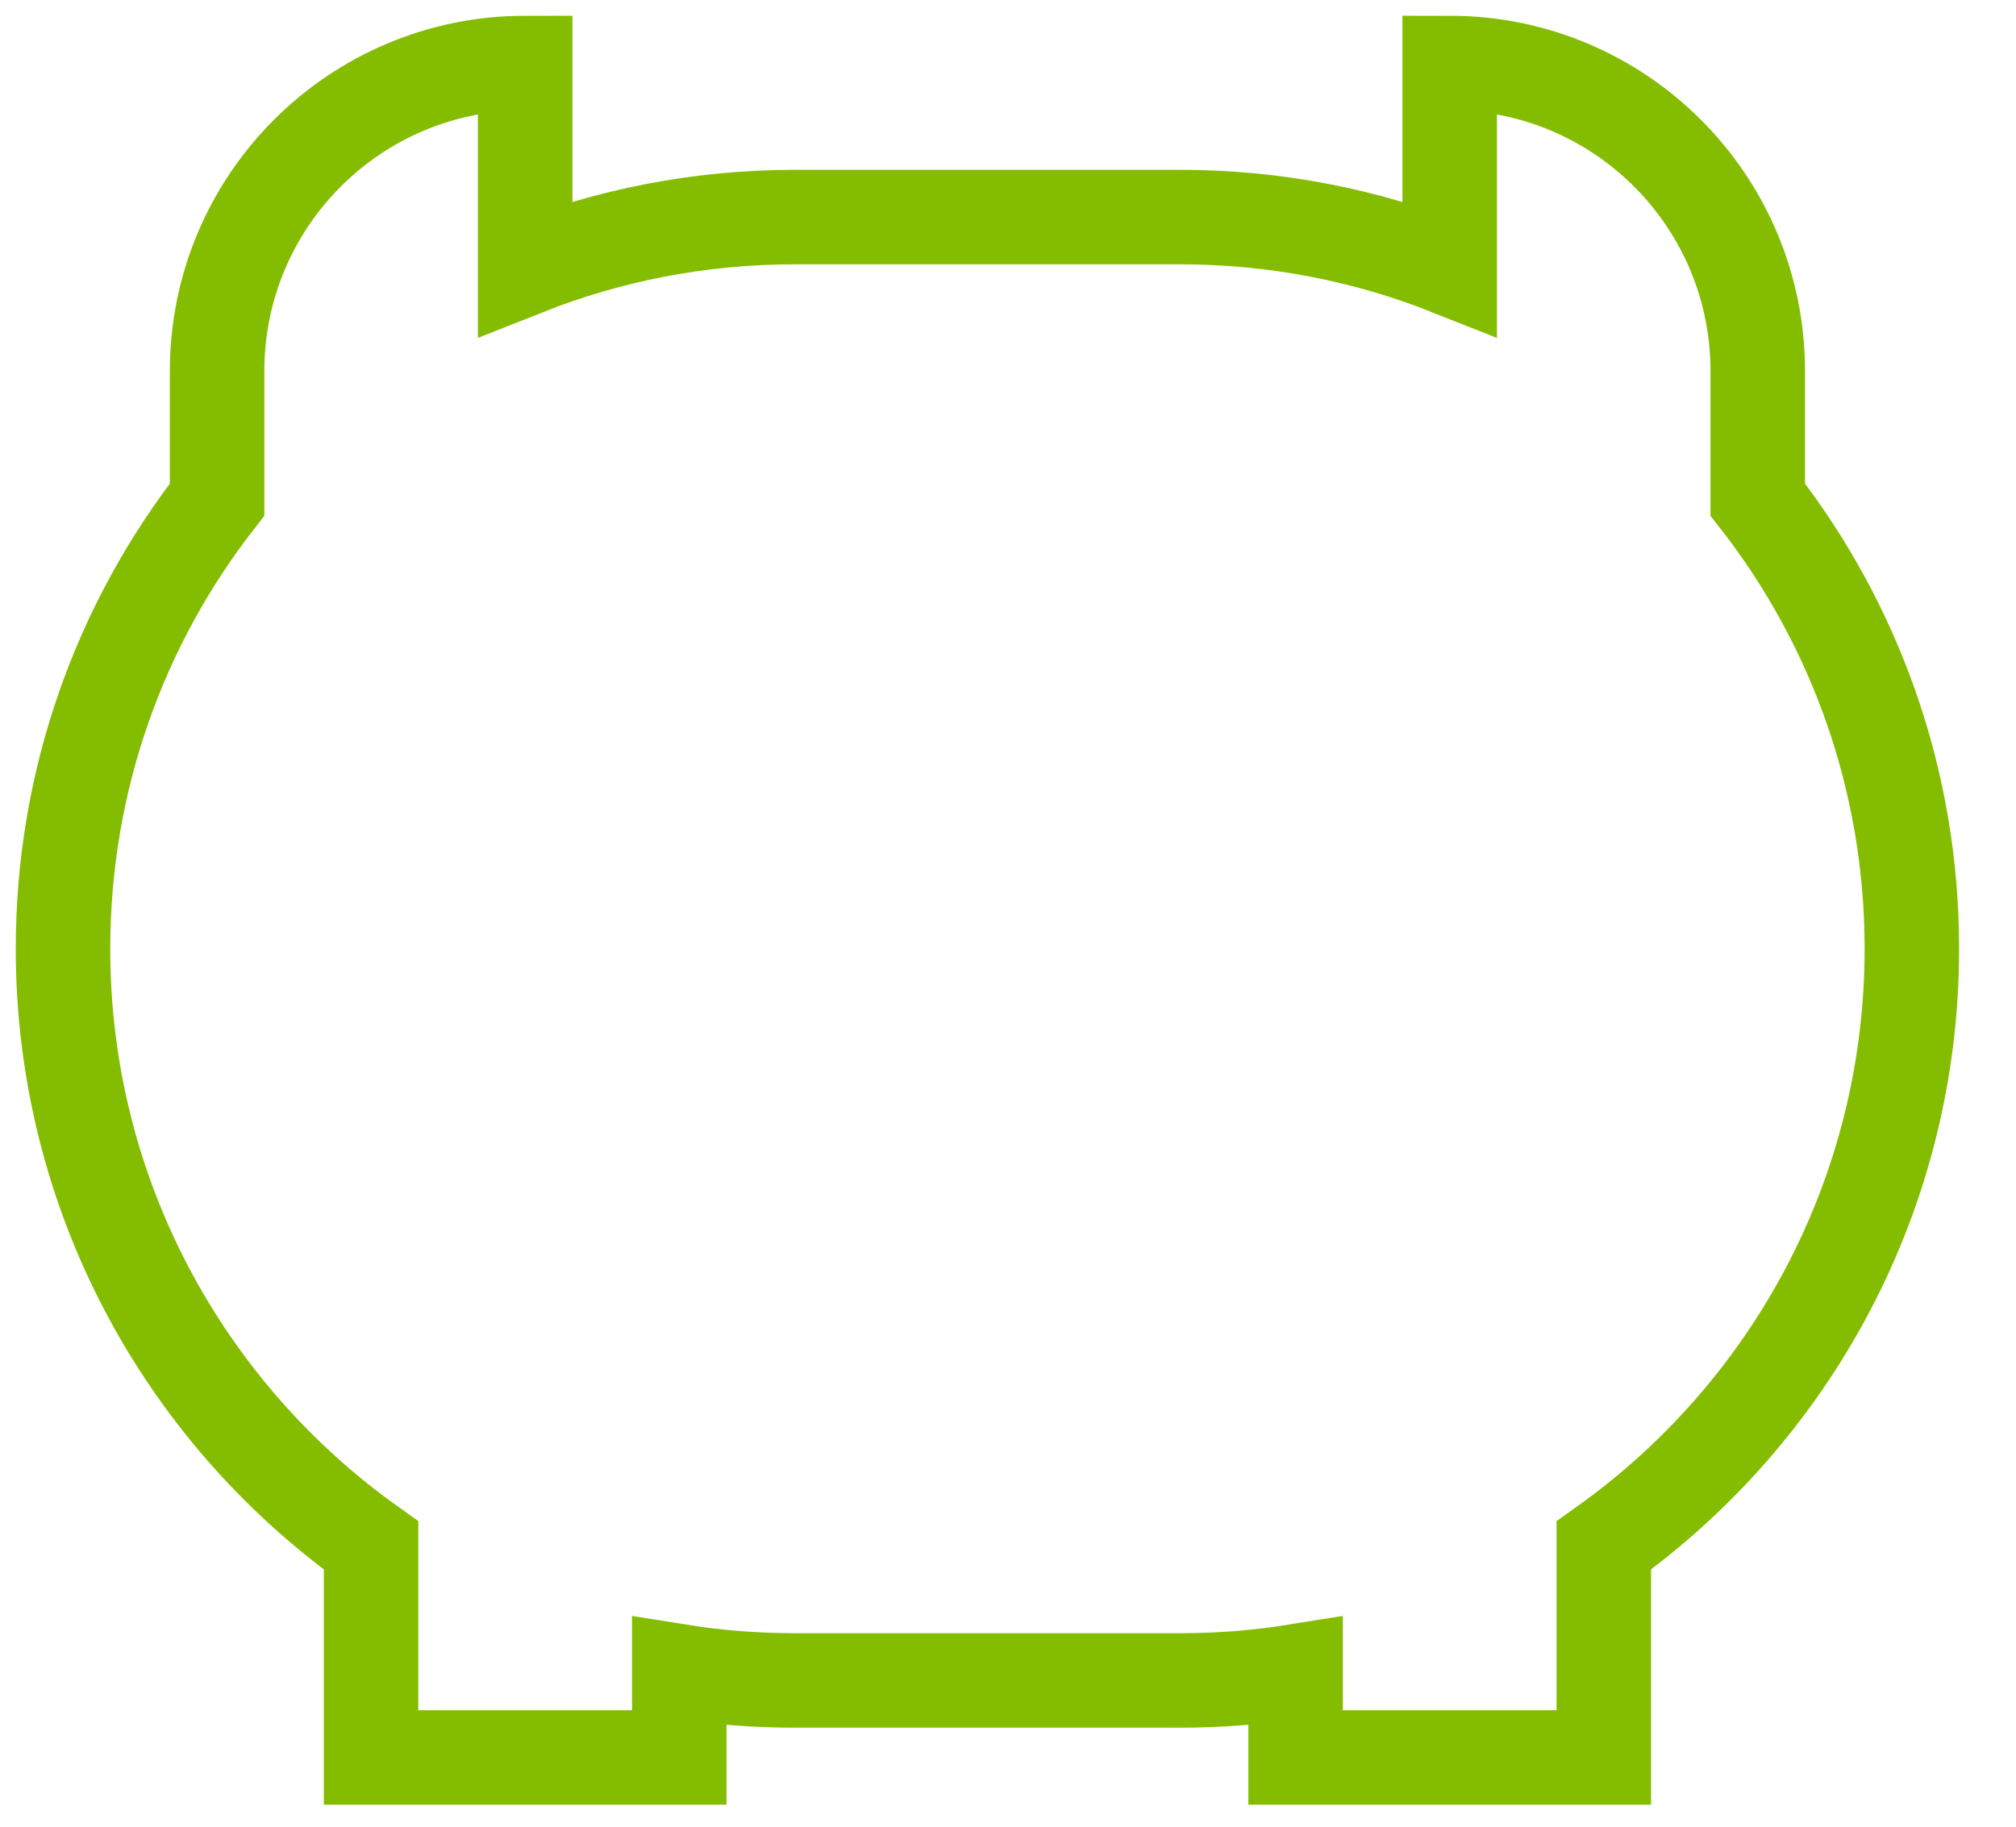
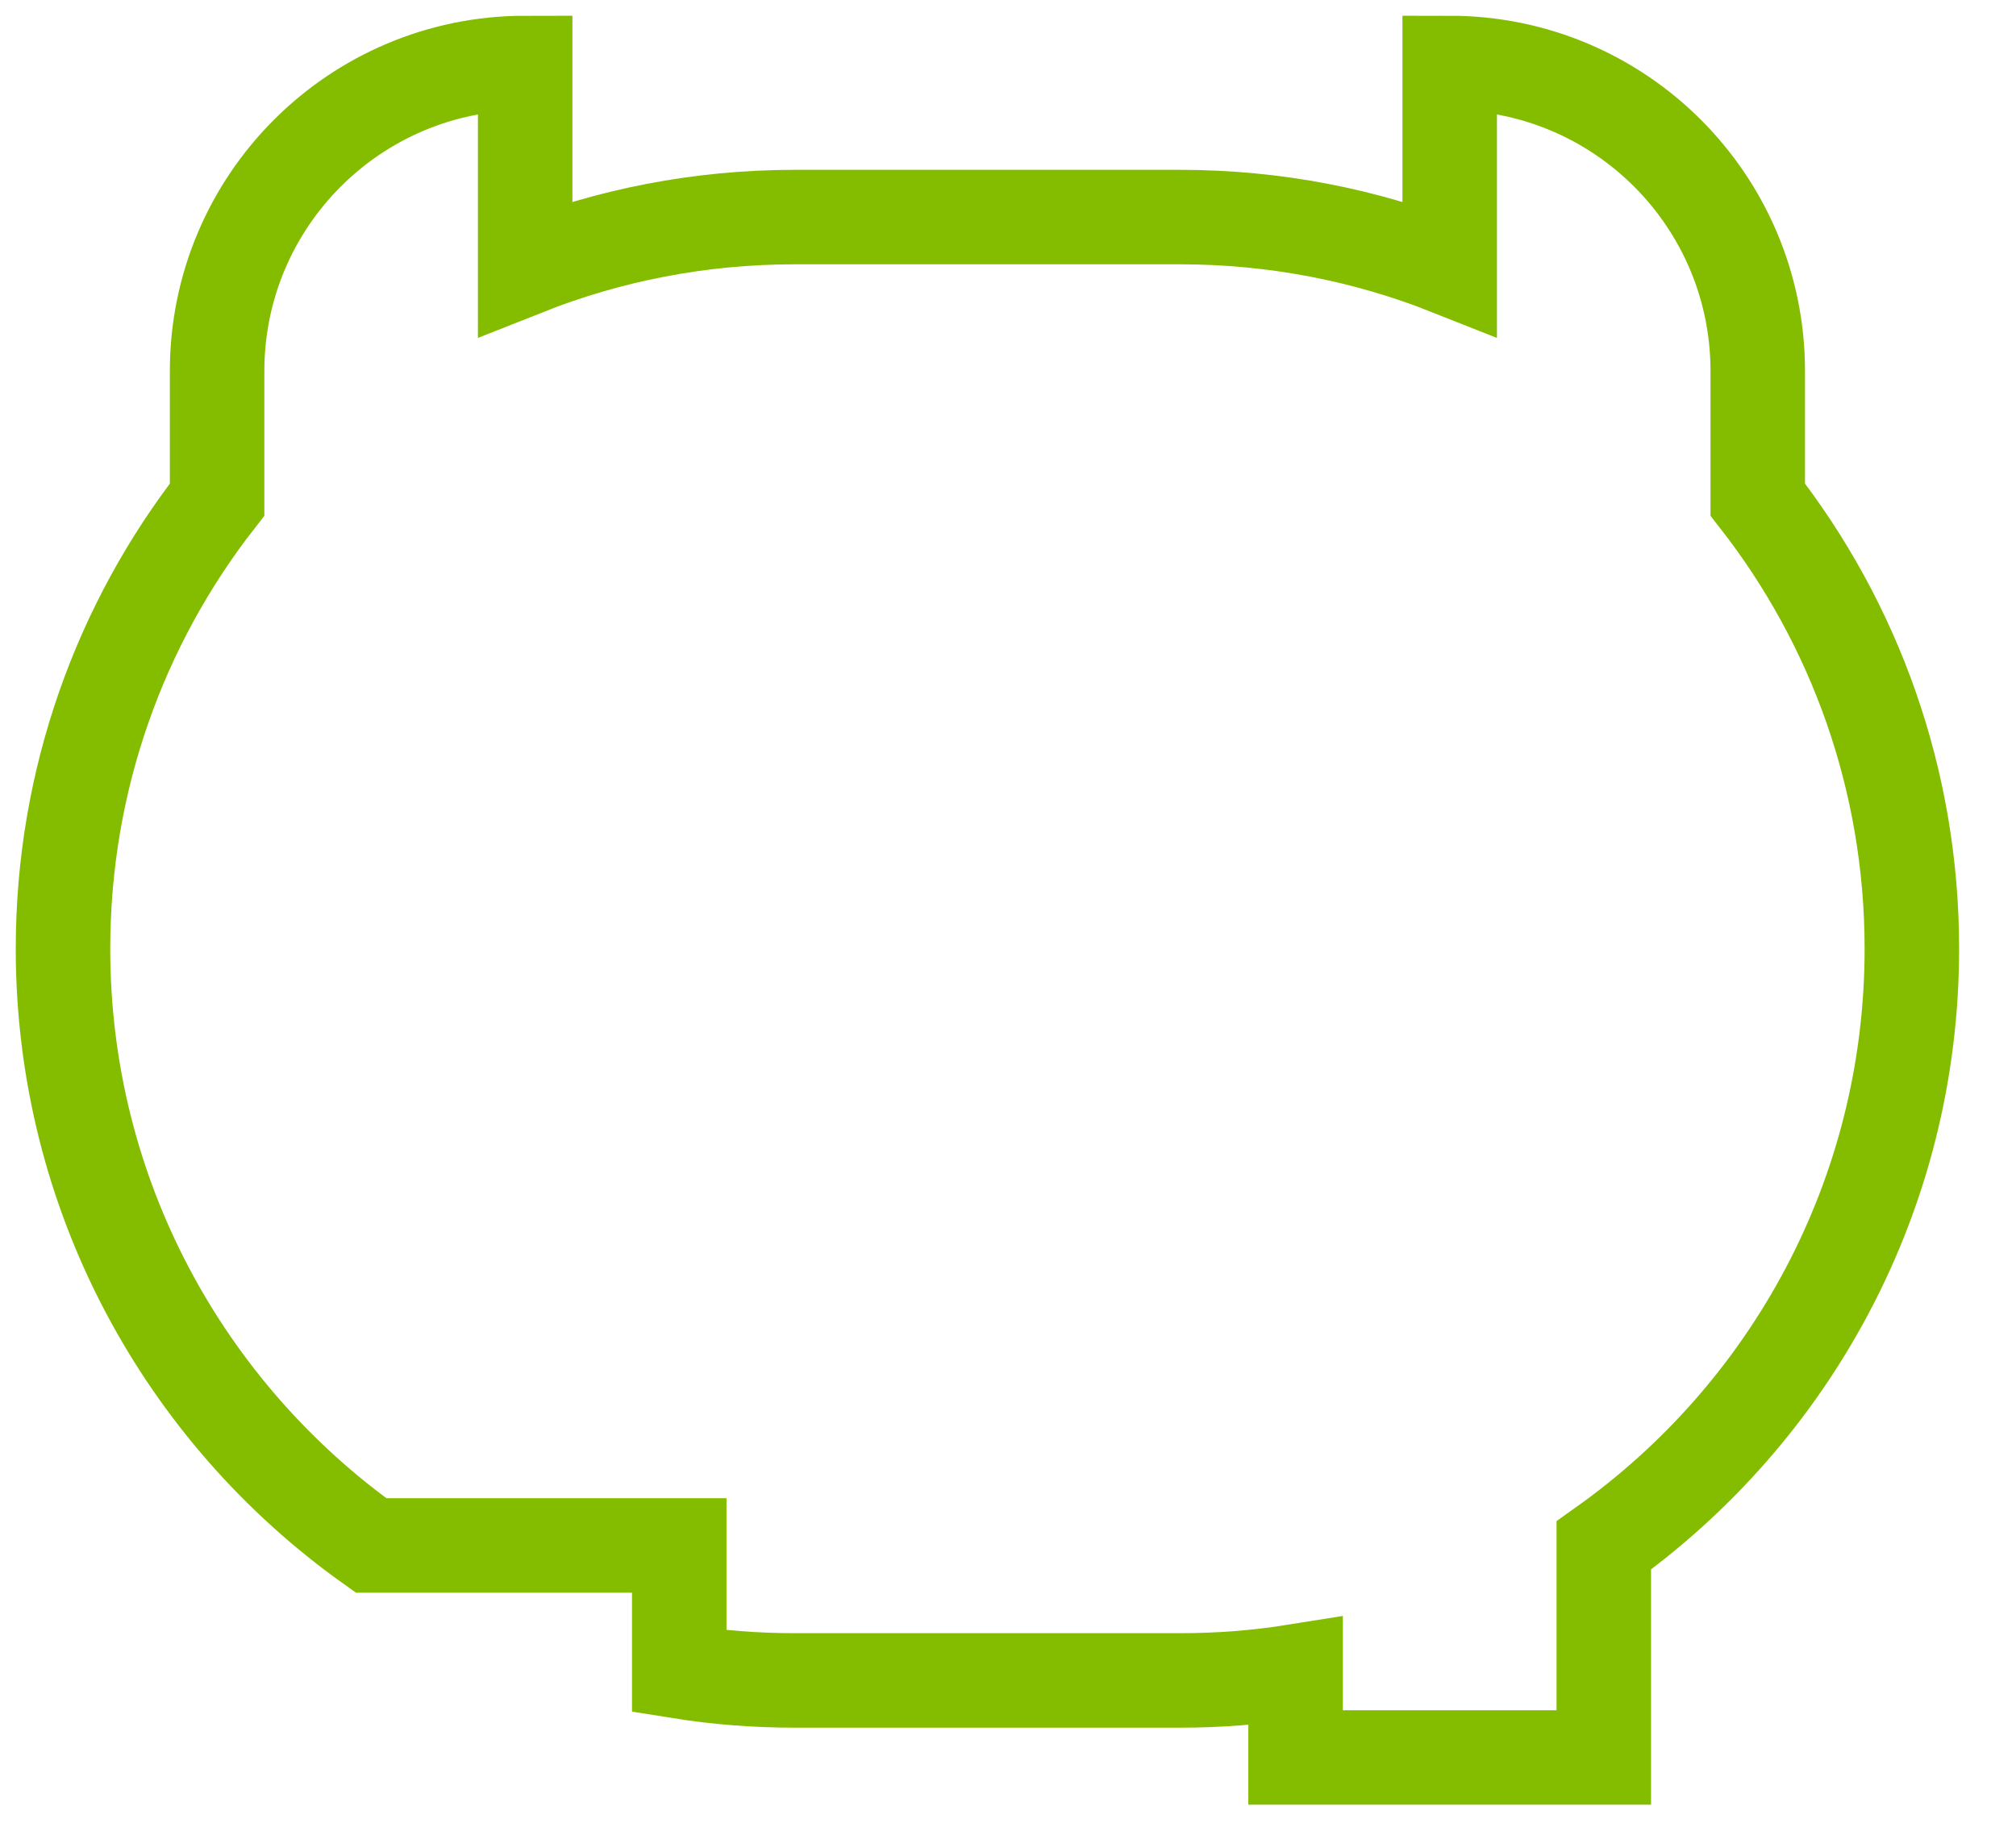
<svg xmlns="http://www.w3.org/2000/svg" fill="none" height="100%" overflow="visible" preserveAspectRatio="none" style="display: block;" viewBox="0 0 32 29" width="100%">
-   <path d="M25.457 24.535C28.416 22.429 30.347 18.971 30.347 15.062C30.347 12.374 29.435 9.899 27.901 7.931V5.892C27.901 3.189 25.712 1 23.011 1V4.26C21.686 3.734 20.242 3.446 18.731 3.446H12.616C11.105 3.446 9.661 3.734 8.336 4.26V1C5.635 1 3.446 3.189 3.446 5.892V7.931C1.912 9.899 1 12.374 1 15.062C1 18.971 2.93 22.429 5.89 24.535V27.901H10.782V26.534C11.38 26.63 11.992 26.678 12.616 26.678H18.731C19.355 26.678 19.966 26.63 20.565 26.534V27.901H25.457V24.535Z" id="path 233" stroke="#84BD00" stroke-linecap="round" stroke-width="1.5" />
+   <path d="M25.457 24.535C28.416 22.429 30.347 18.971 30.347 15.062C30.347 12.374 29.435 9.899 27.901 7.931V5.892C27.901 3.189 25.712 1 23.011 1V4.26C21.686 3.734 20.242 3.446 18.731 3.446H12.616C11.105 3.446 9.661 3.734 8.336 4.26V1C5.635 1 3.446 3.189 3.446 5.892V7.931C1.912 9.899 1 12.374 1 15.062C1 18.971 2.93 22.429 5.89 24.535H10.782V26.534C11.38 26.63 11.992 26.678 12.616 26.678H18.731C19.355 26.678 19.966 26.63 20.565 26.534V27.901H25.457V24.535Z" id="path 233" stroke="#84BD00" stroke-linecap="round" stroke-width="1.5" />
</svg>